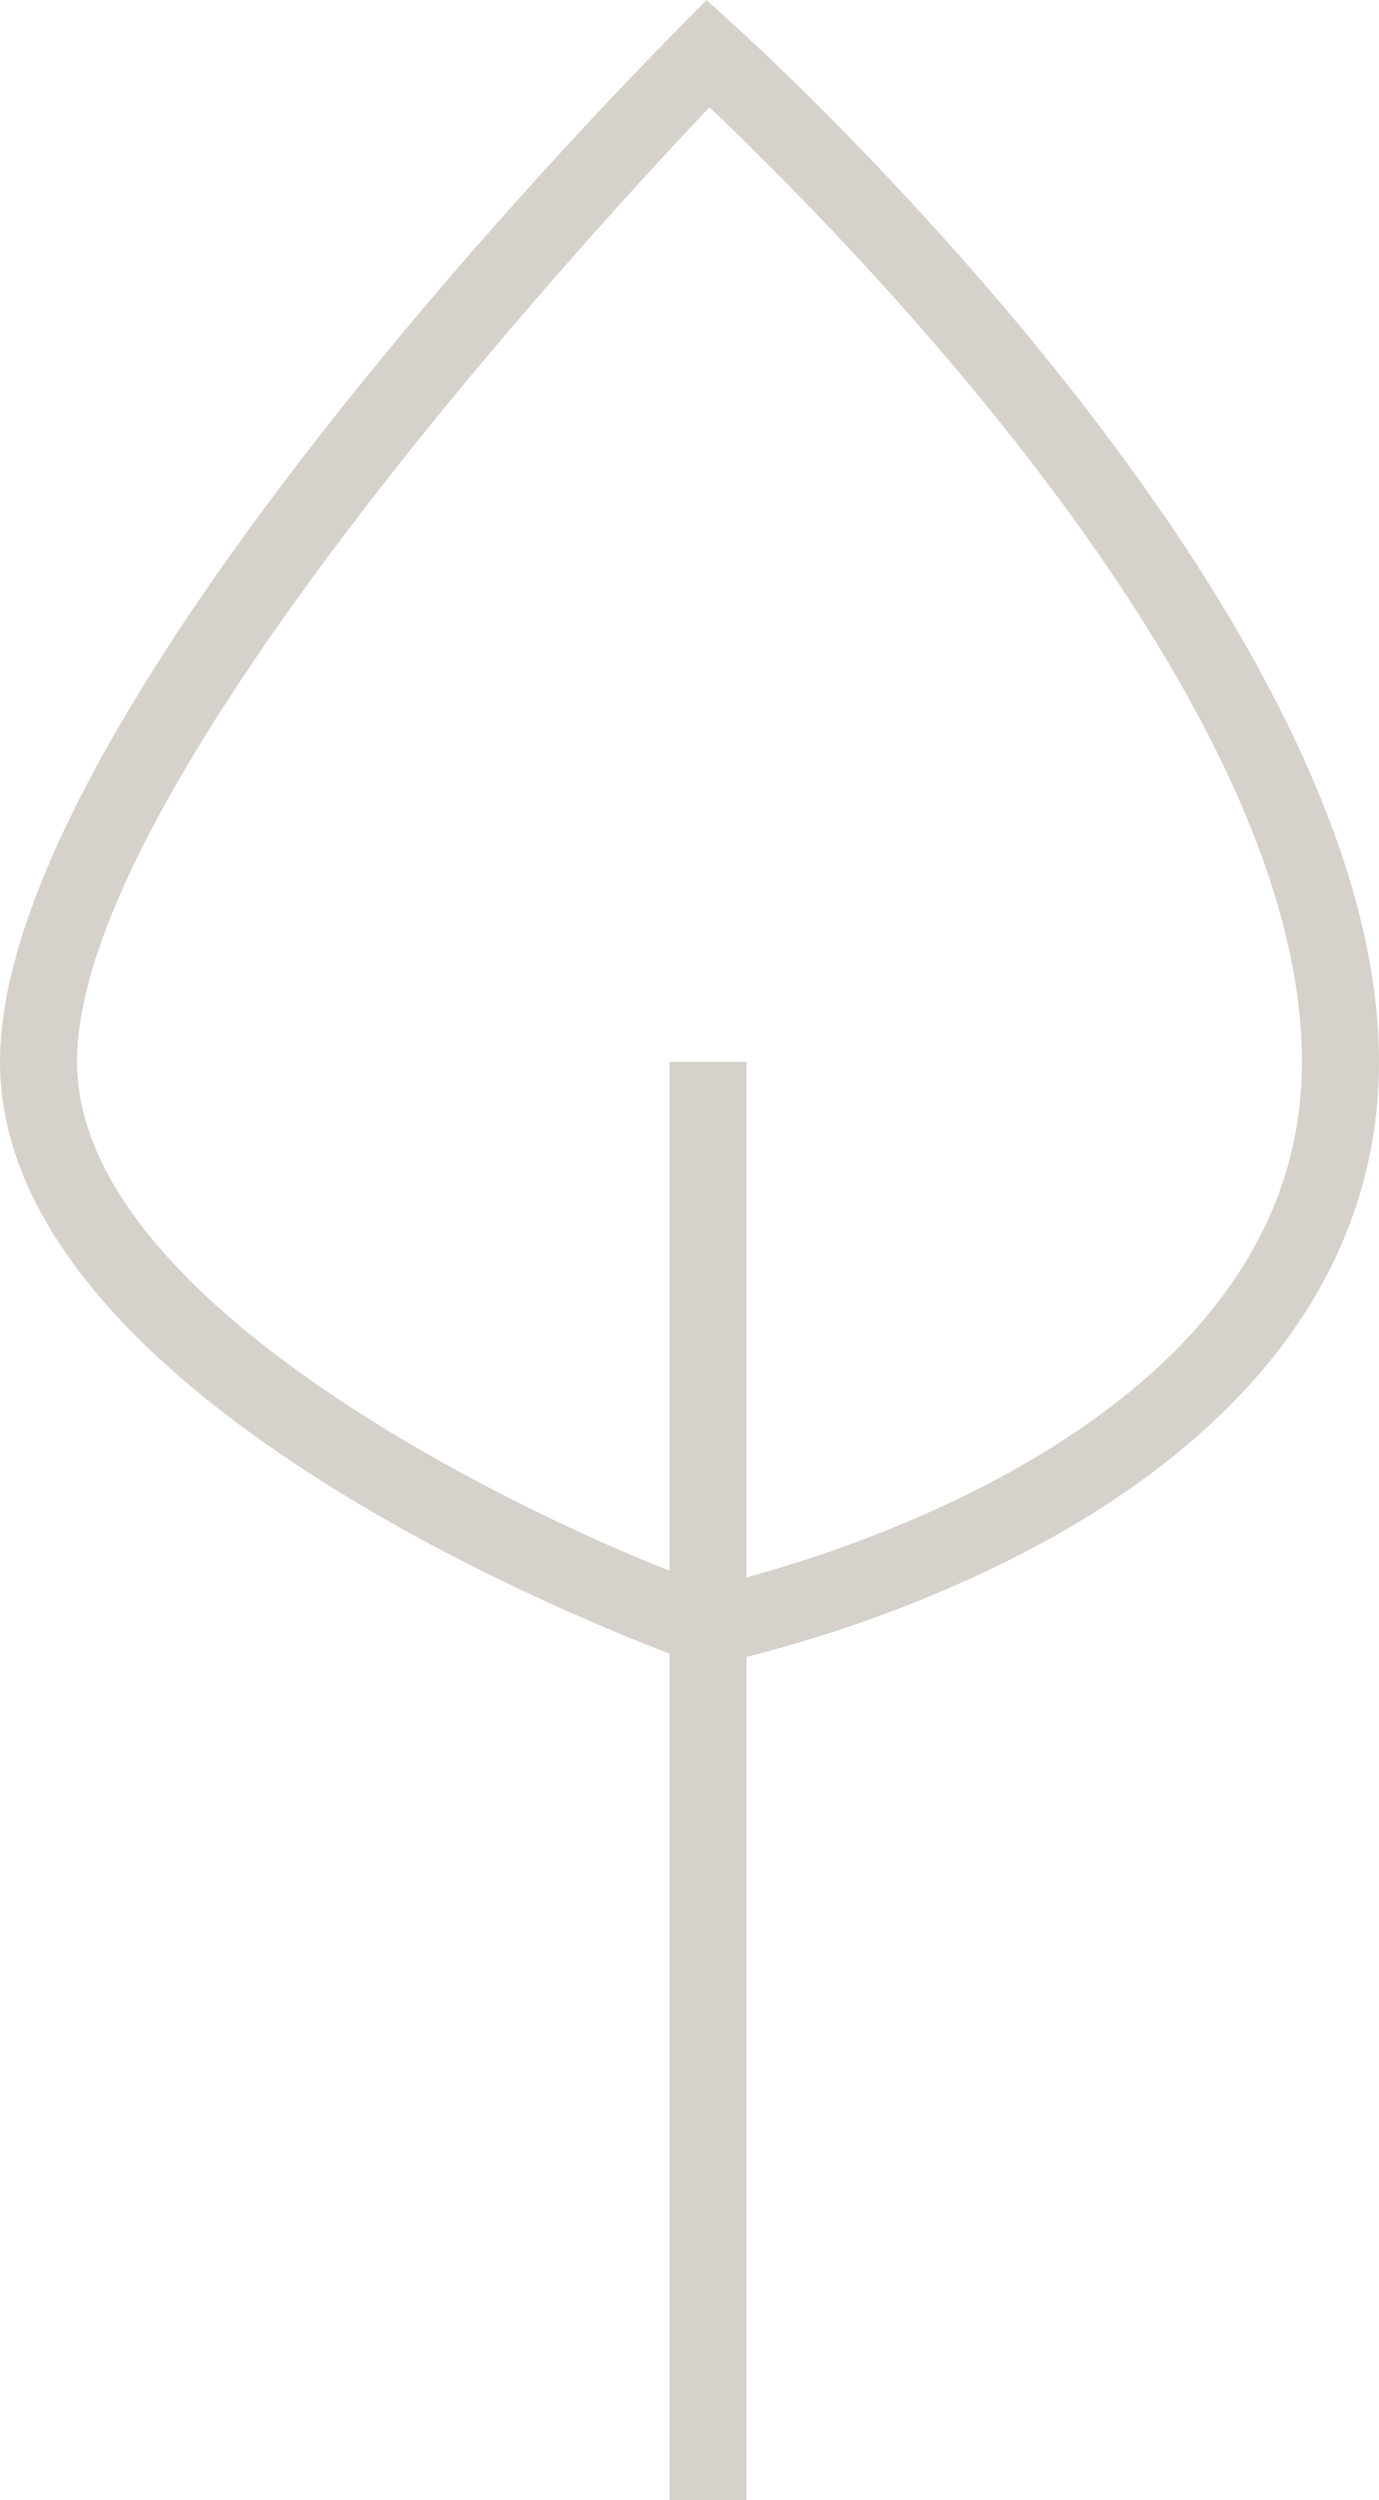
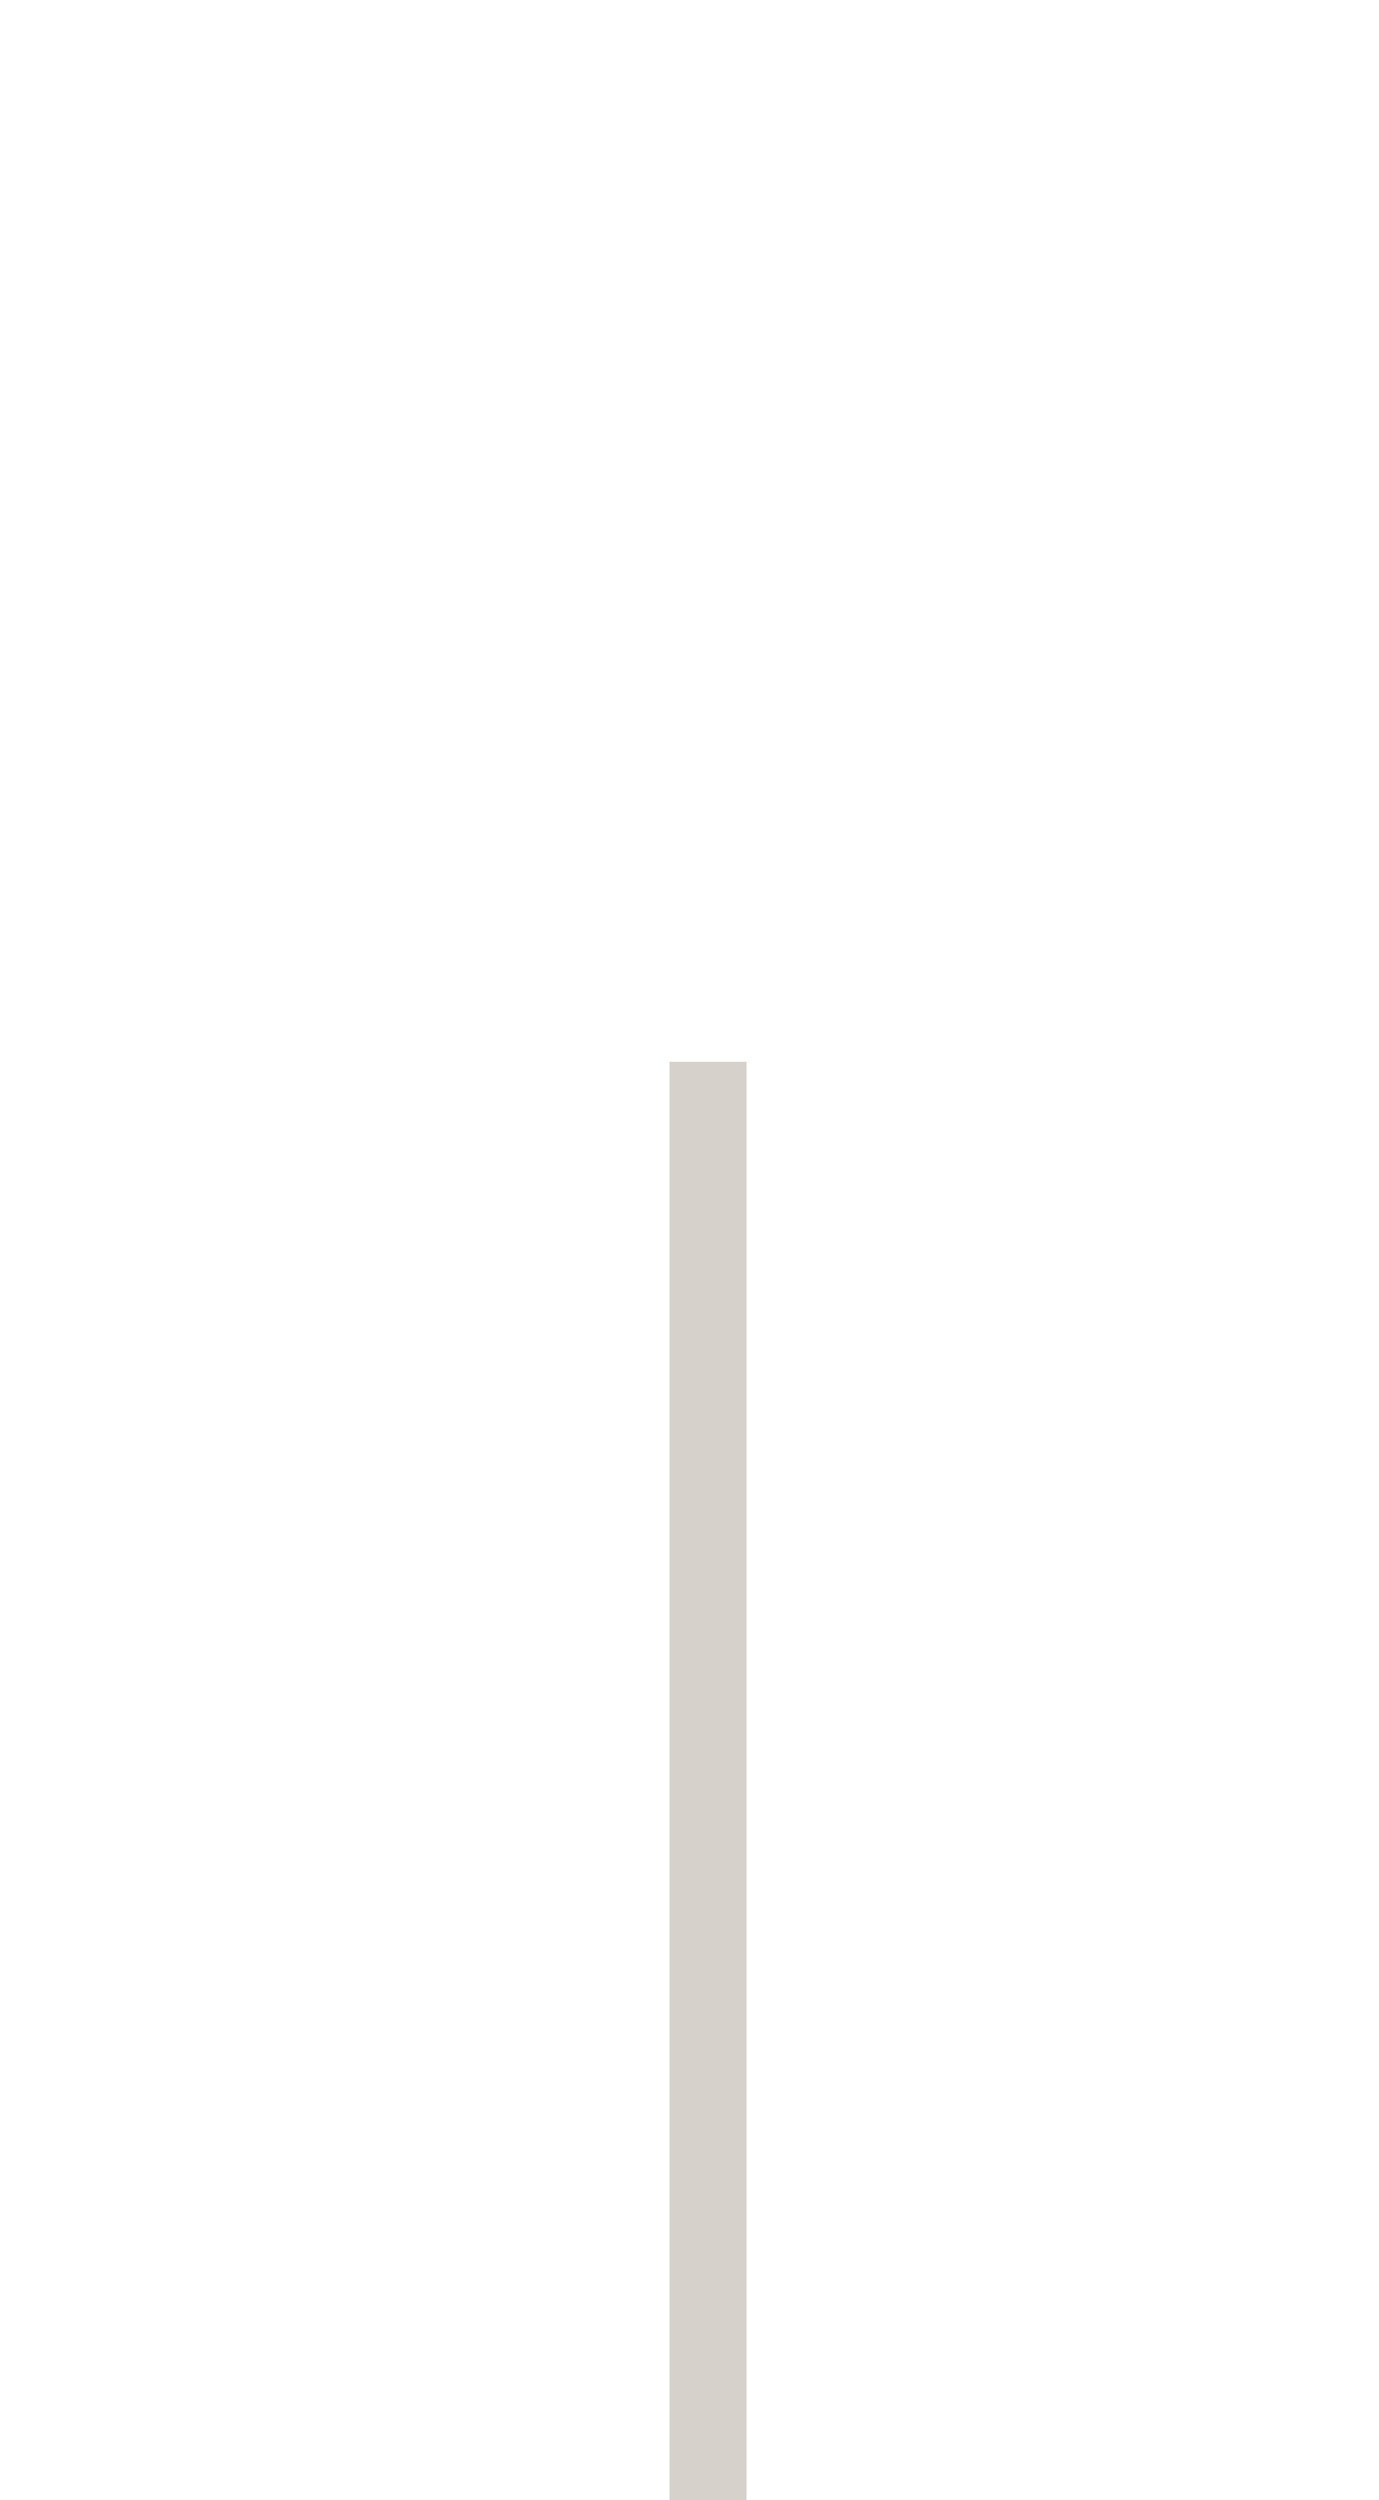
<svg xmlns="http://www.w3.org/2000/svg" id="Camada_2" data-name="Camada 2" viewBox="0 0 27.93 50.6">
  <defs>
    <style>
      .cls-1 {
        fill: #d7d1cb;
      }
    </style>
  </defs>
  <g id="Camada_1-2" data-name="Camada 1">
    <g>
      <rect class="cls-1" x="13.56" y="21.49" width="1.56" height="29.11" />
-       <path class="cls-1" d="m14.37,2.17C11.9,4.78,1.56,15.97,1.56,21.49c0,4.9,9.07,9.25,12.83,10.62,1.6-.37,11.98-3.07,11.98-10.62S16.79,4.48,14.37,2.17m-.09,31.56l-.2-.07c-.57-.2-14.08-5.05-14.08-12.17S13.22,1.1,13.79.53l.52-.53.55.5c.53.48,13.07,11.86,13.07,20.99,0,3.94-2.36,7.3-6.81,9.73-3.27,1.78-6.49,2.43-6.63,2.46l-.21.04Z" />
    </g>
  </g>
</svg>